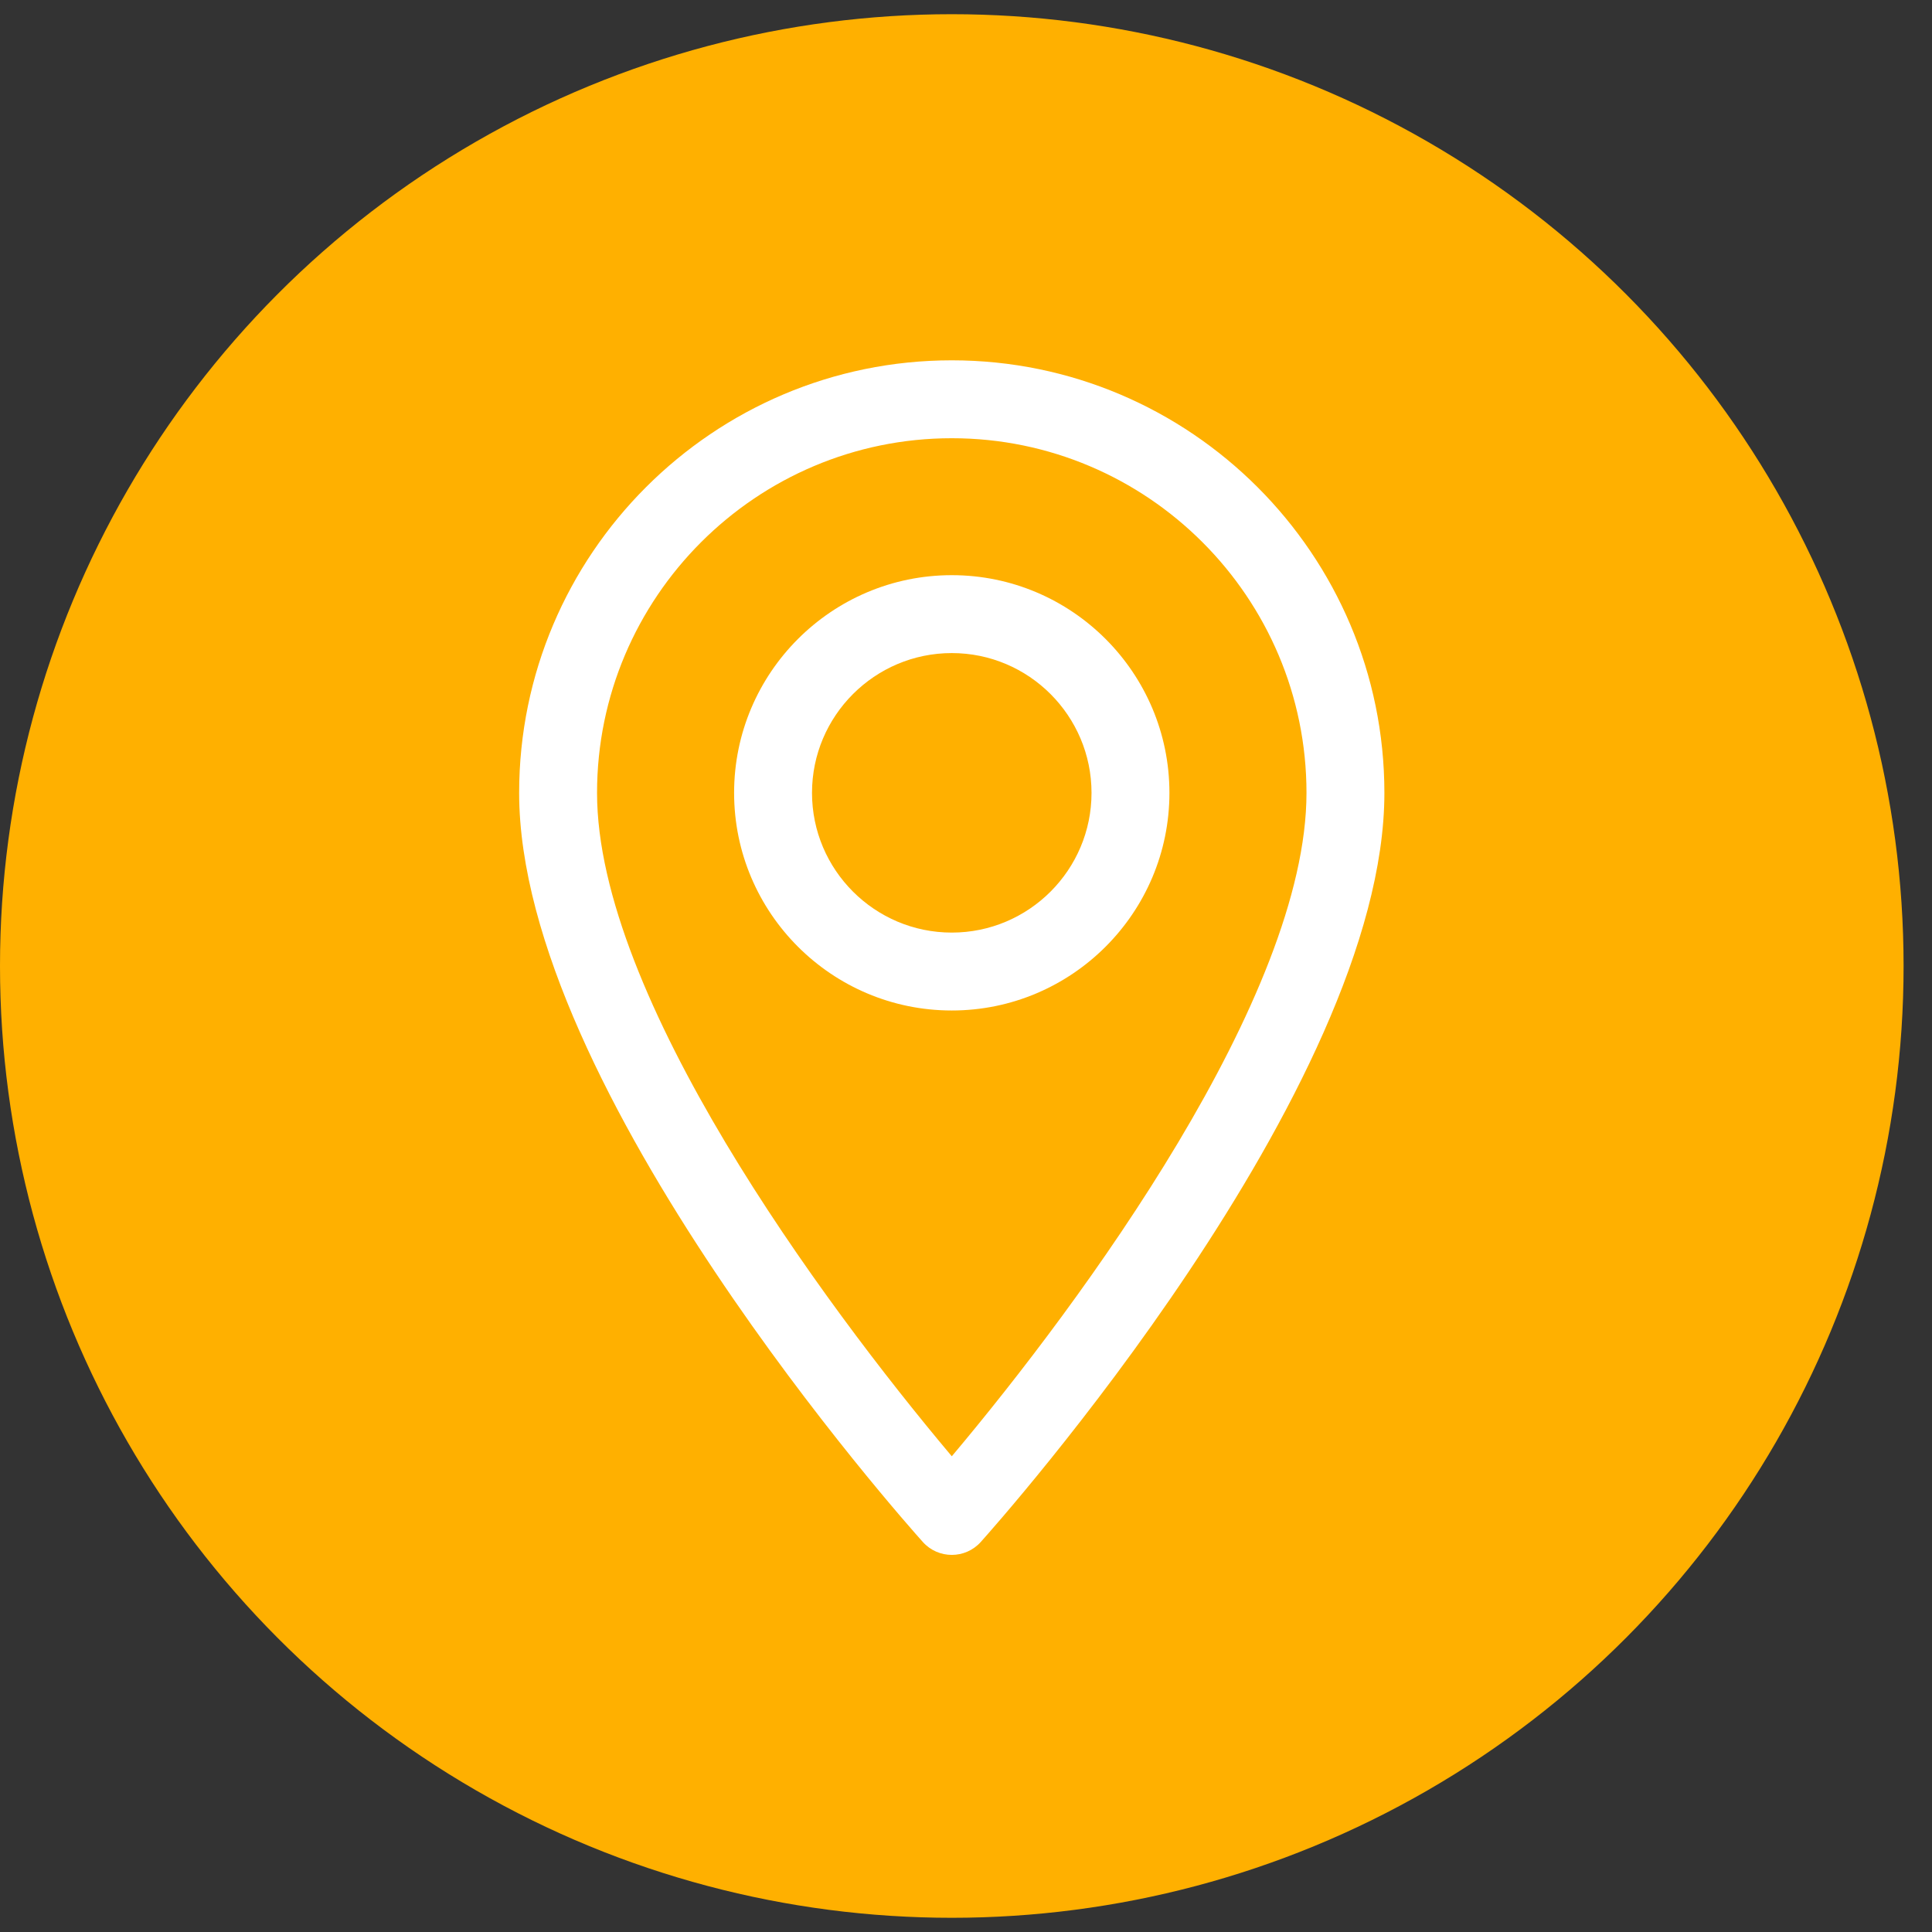
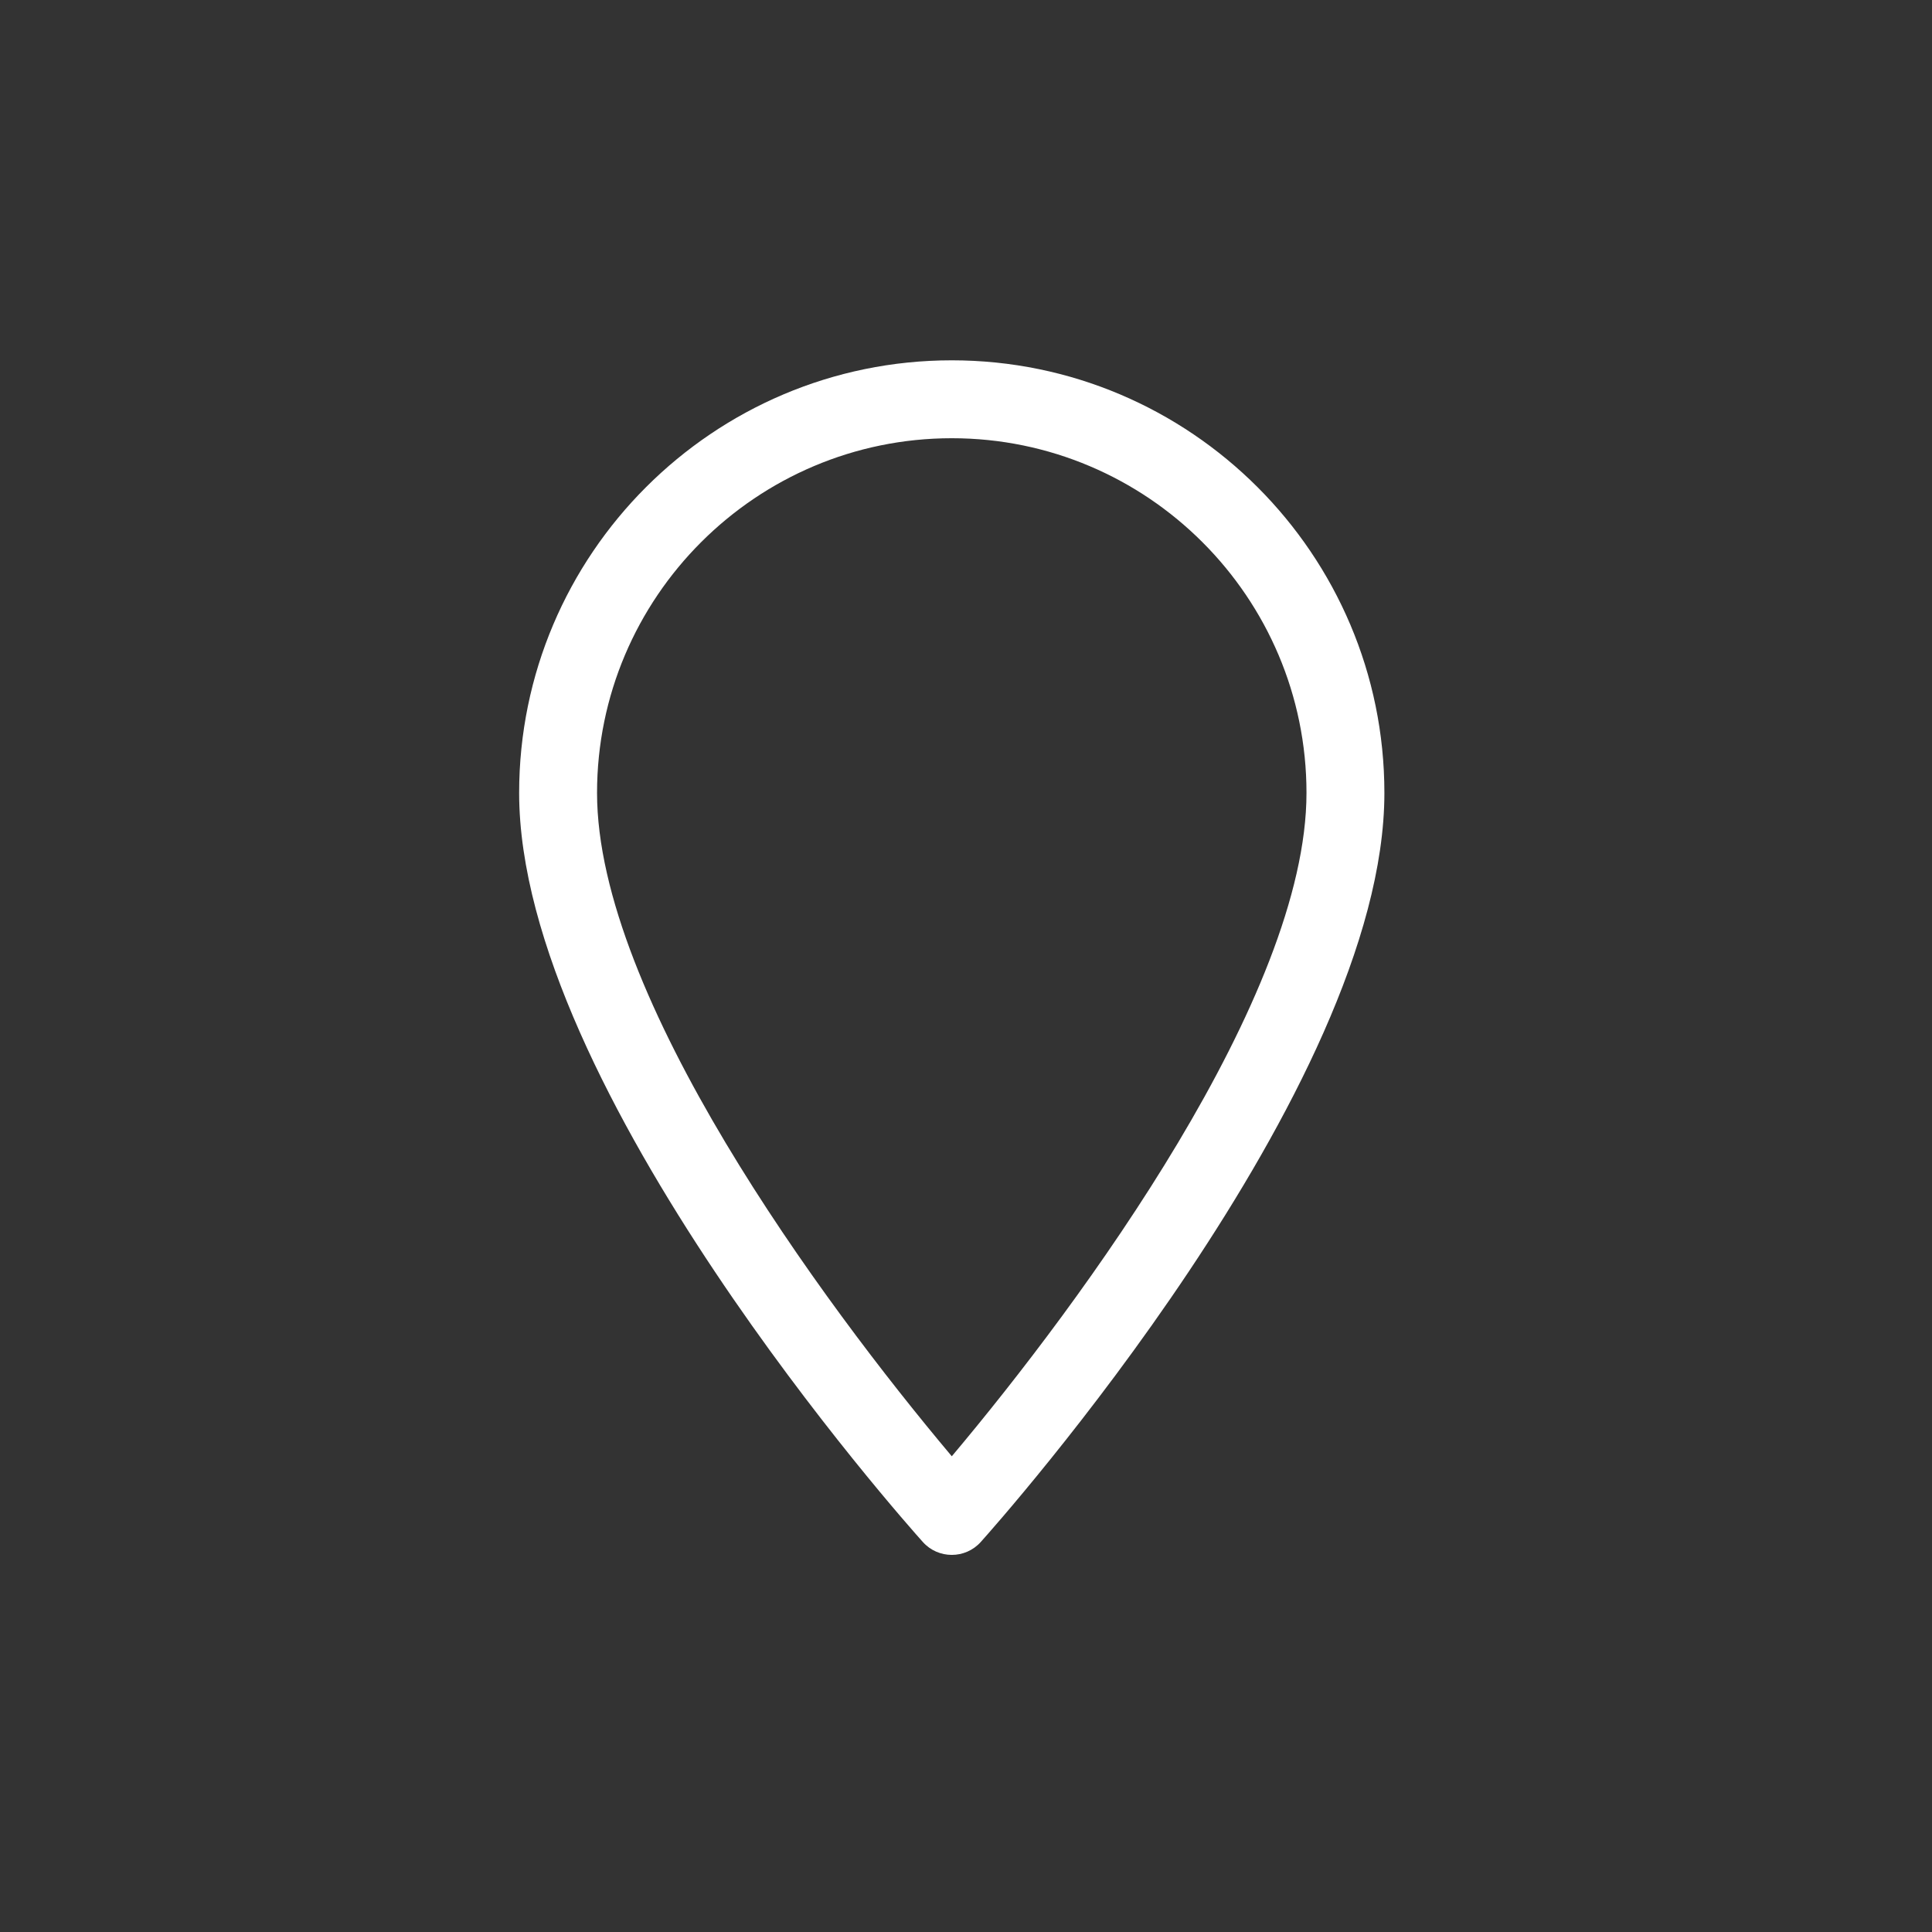
<svg xmlns="http://www.w3.org/2000/svg" width="34" height="34" viewBox="0 0 34 34" fill="none">
  <rect x="0" y="0" width="34" height="34" fill="#333333" stroke="none" />
-   <circle cx="16.75" cy="17" r="16.75" fill="#FFB000" />
  <path d="M16.75 6.341C12.552 6.341 9.136 9.756 9.136 13.954C9.136 19.164 15.95 26.813 16.24 27.136C16.512 27.44 16.988 27.439 17.26 27.136C17.55 26.813 24.363 19.164 24.363 13.954C24.363 9.756 20.948 6.341 16.75 6.341ZM16.75 25.628C14.457 22.904 10.507 17.53 10.507 13.954C10.507 10.512 13.308 7.712 16.75 7.712C20.192 7.712 22.992 10.512 22.992 13.954C22.992 17.53 19.044 22.903 16.75 25.628Z" fill="white" />
-   <path d="M16.75 10.122C14.637 10.122 12.919 11.841 12.919 13.953C12.919 16.065 14.637 17.783 16.75 17.783C18.862 17.783 20.58 16.065 20.58 13.953C20.58 11.841 18.862 10.122 16.75 10.122ZM16.75 16.412C15.393 16.412 14.29 15.309 14.29 13.953C14.29 12.597 15.393 11.493 16.75 11.493C18.106 11.493 19.209 12.597 19.209 13.953C19.209 15.309 18.106 16.412 16.75 16.412Z" fill="white" />
</svg>